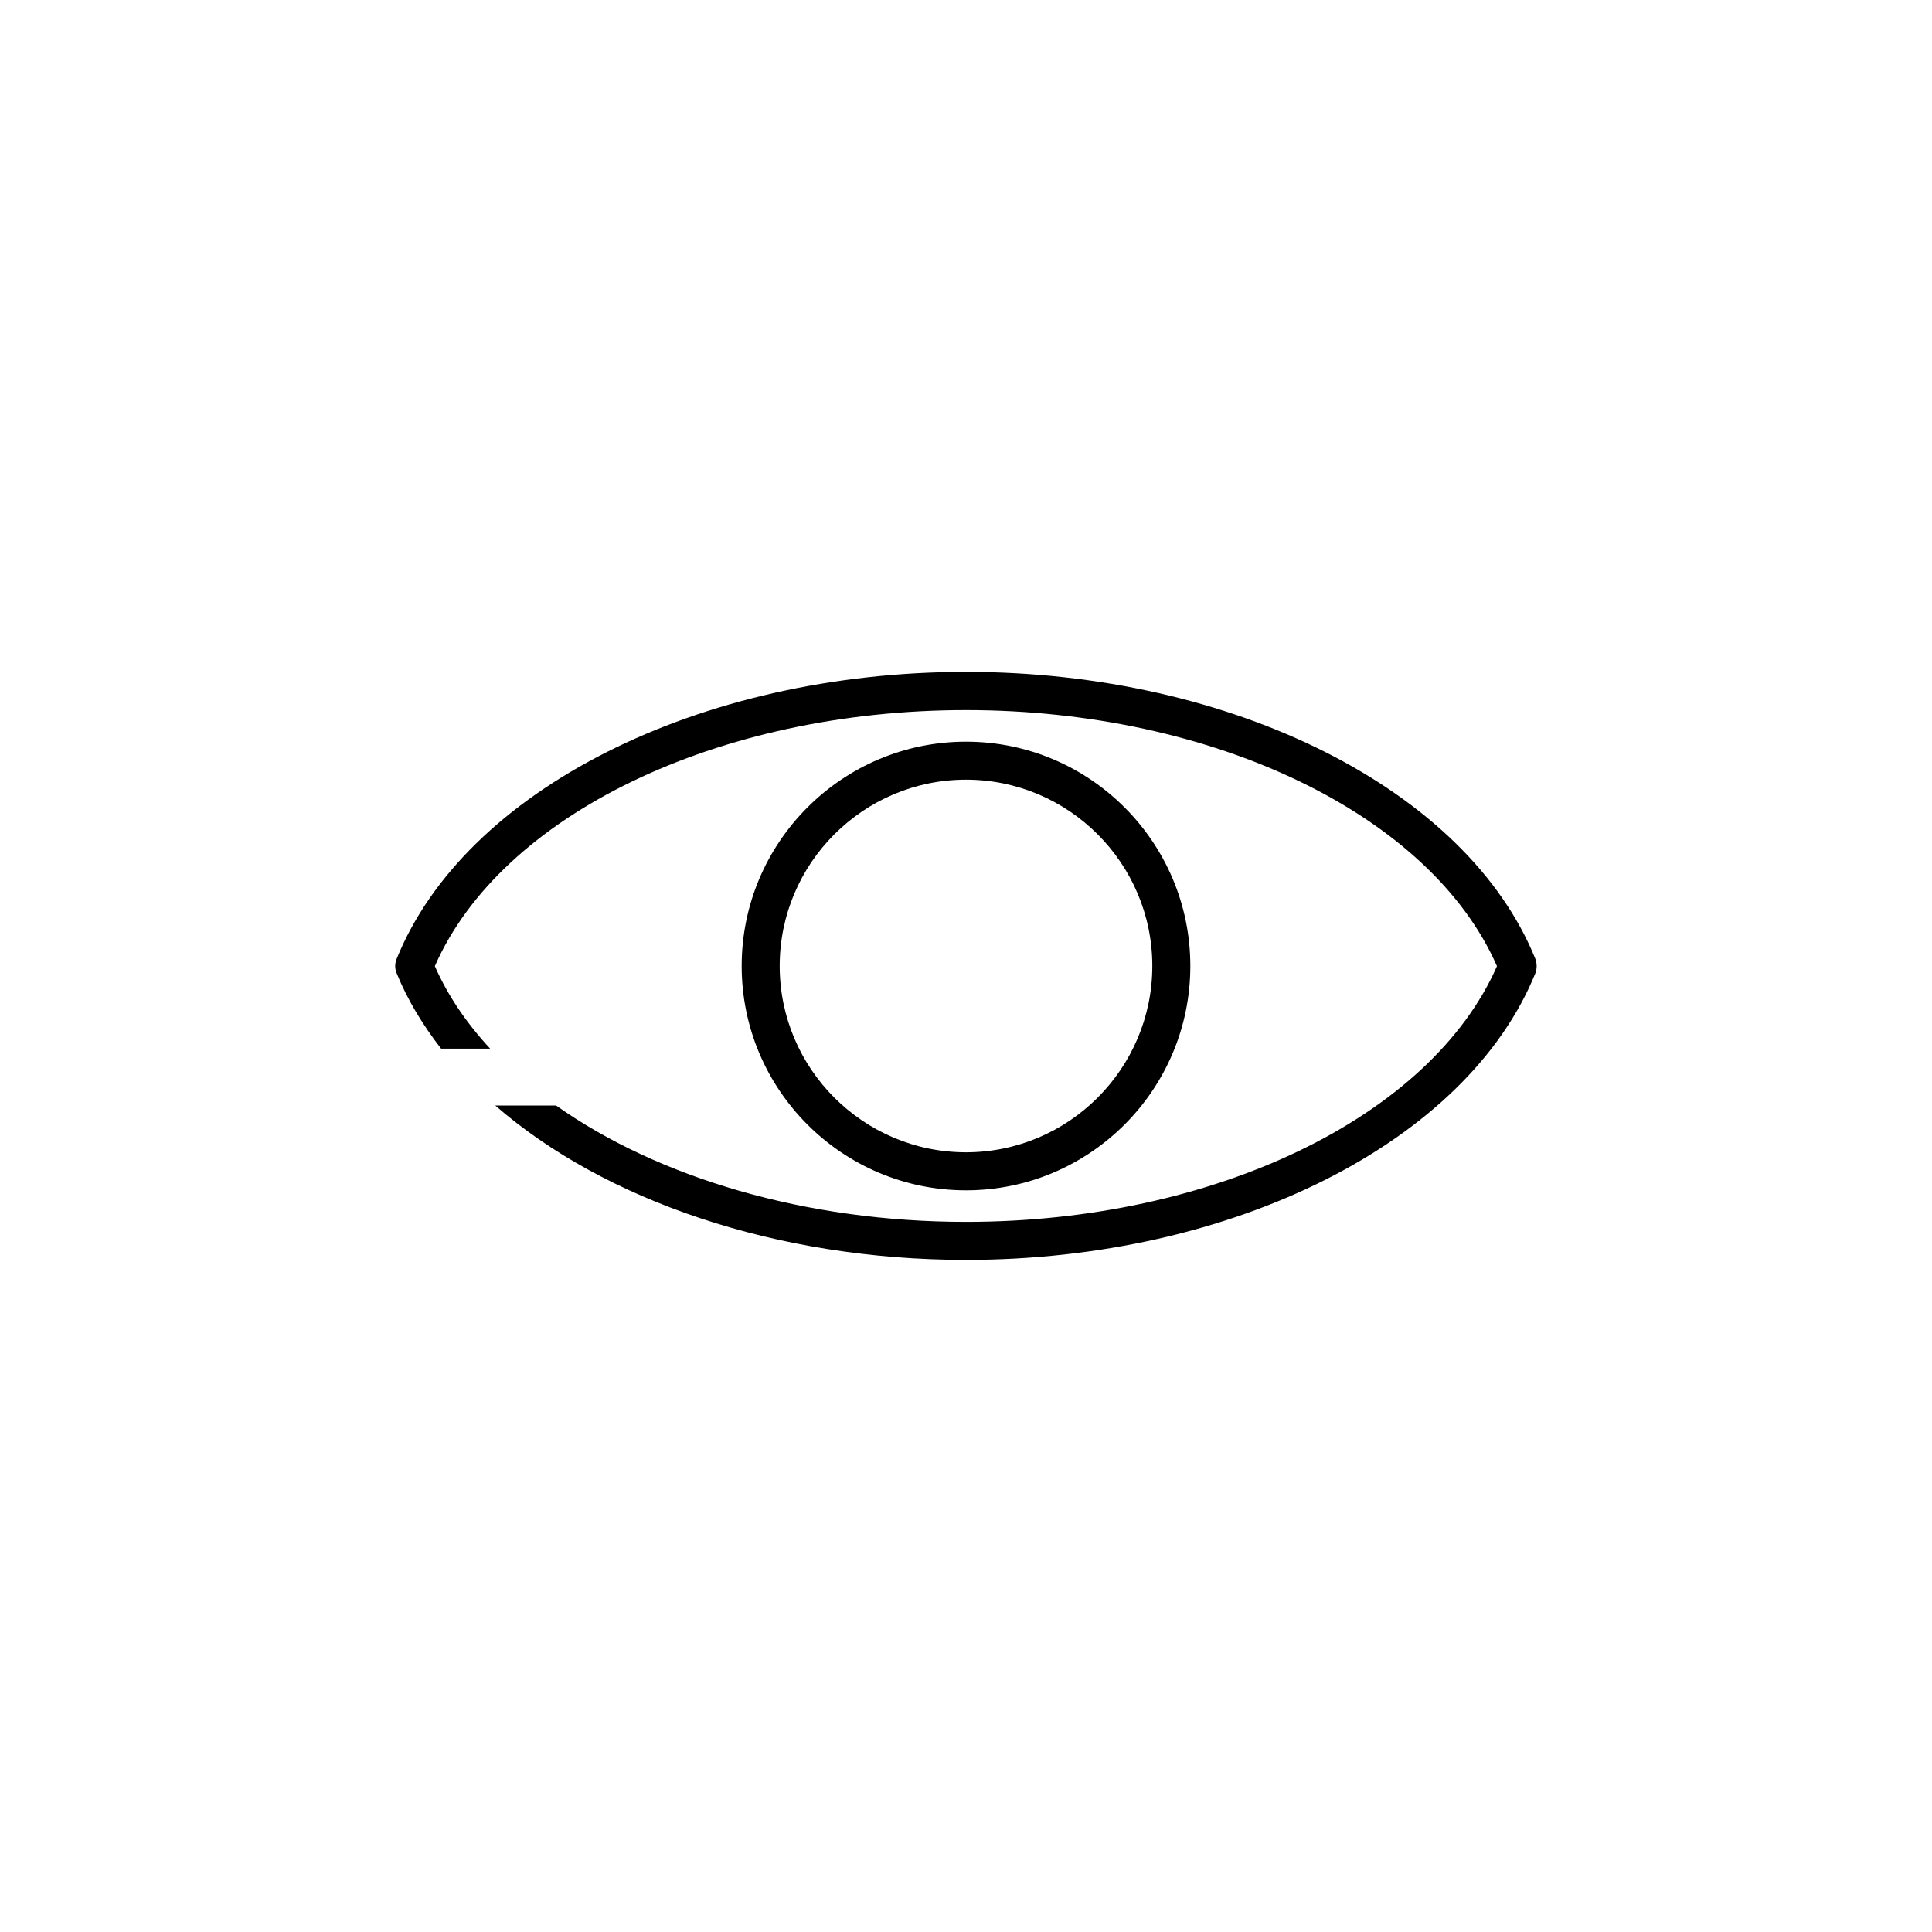
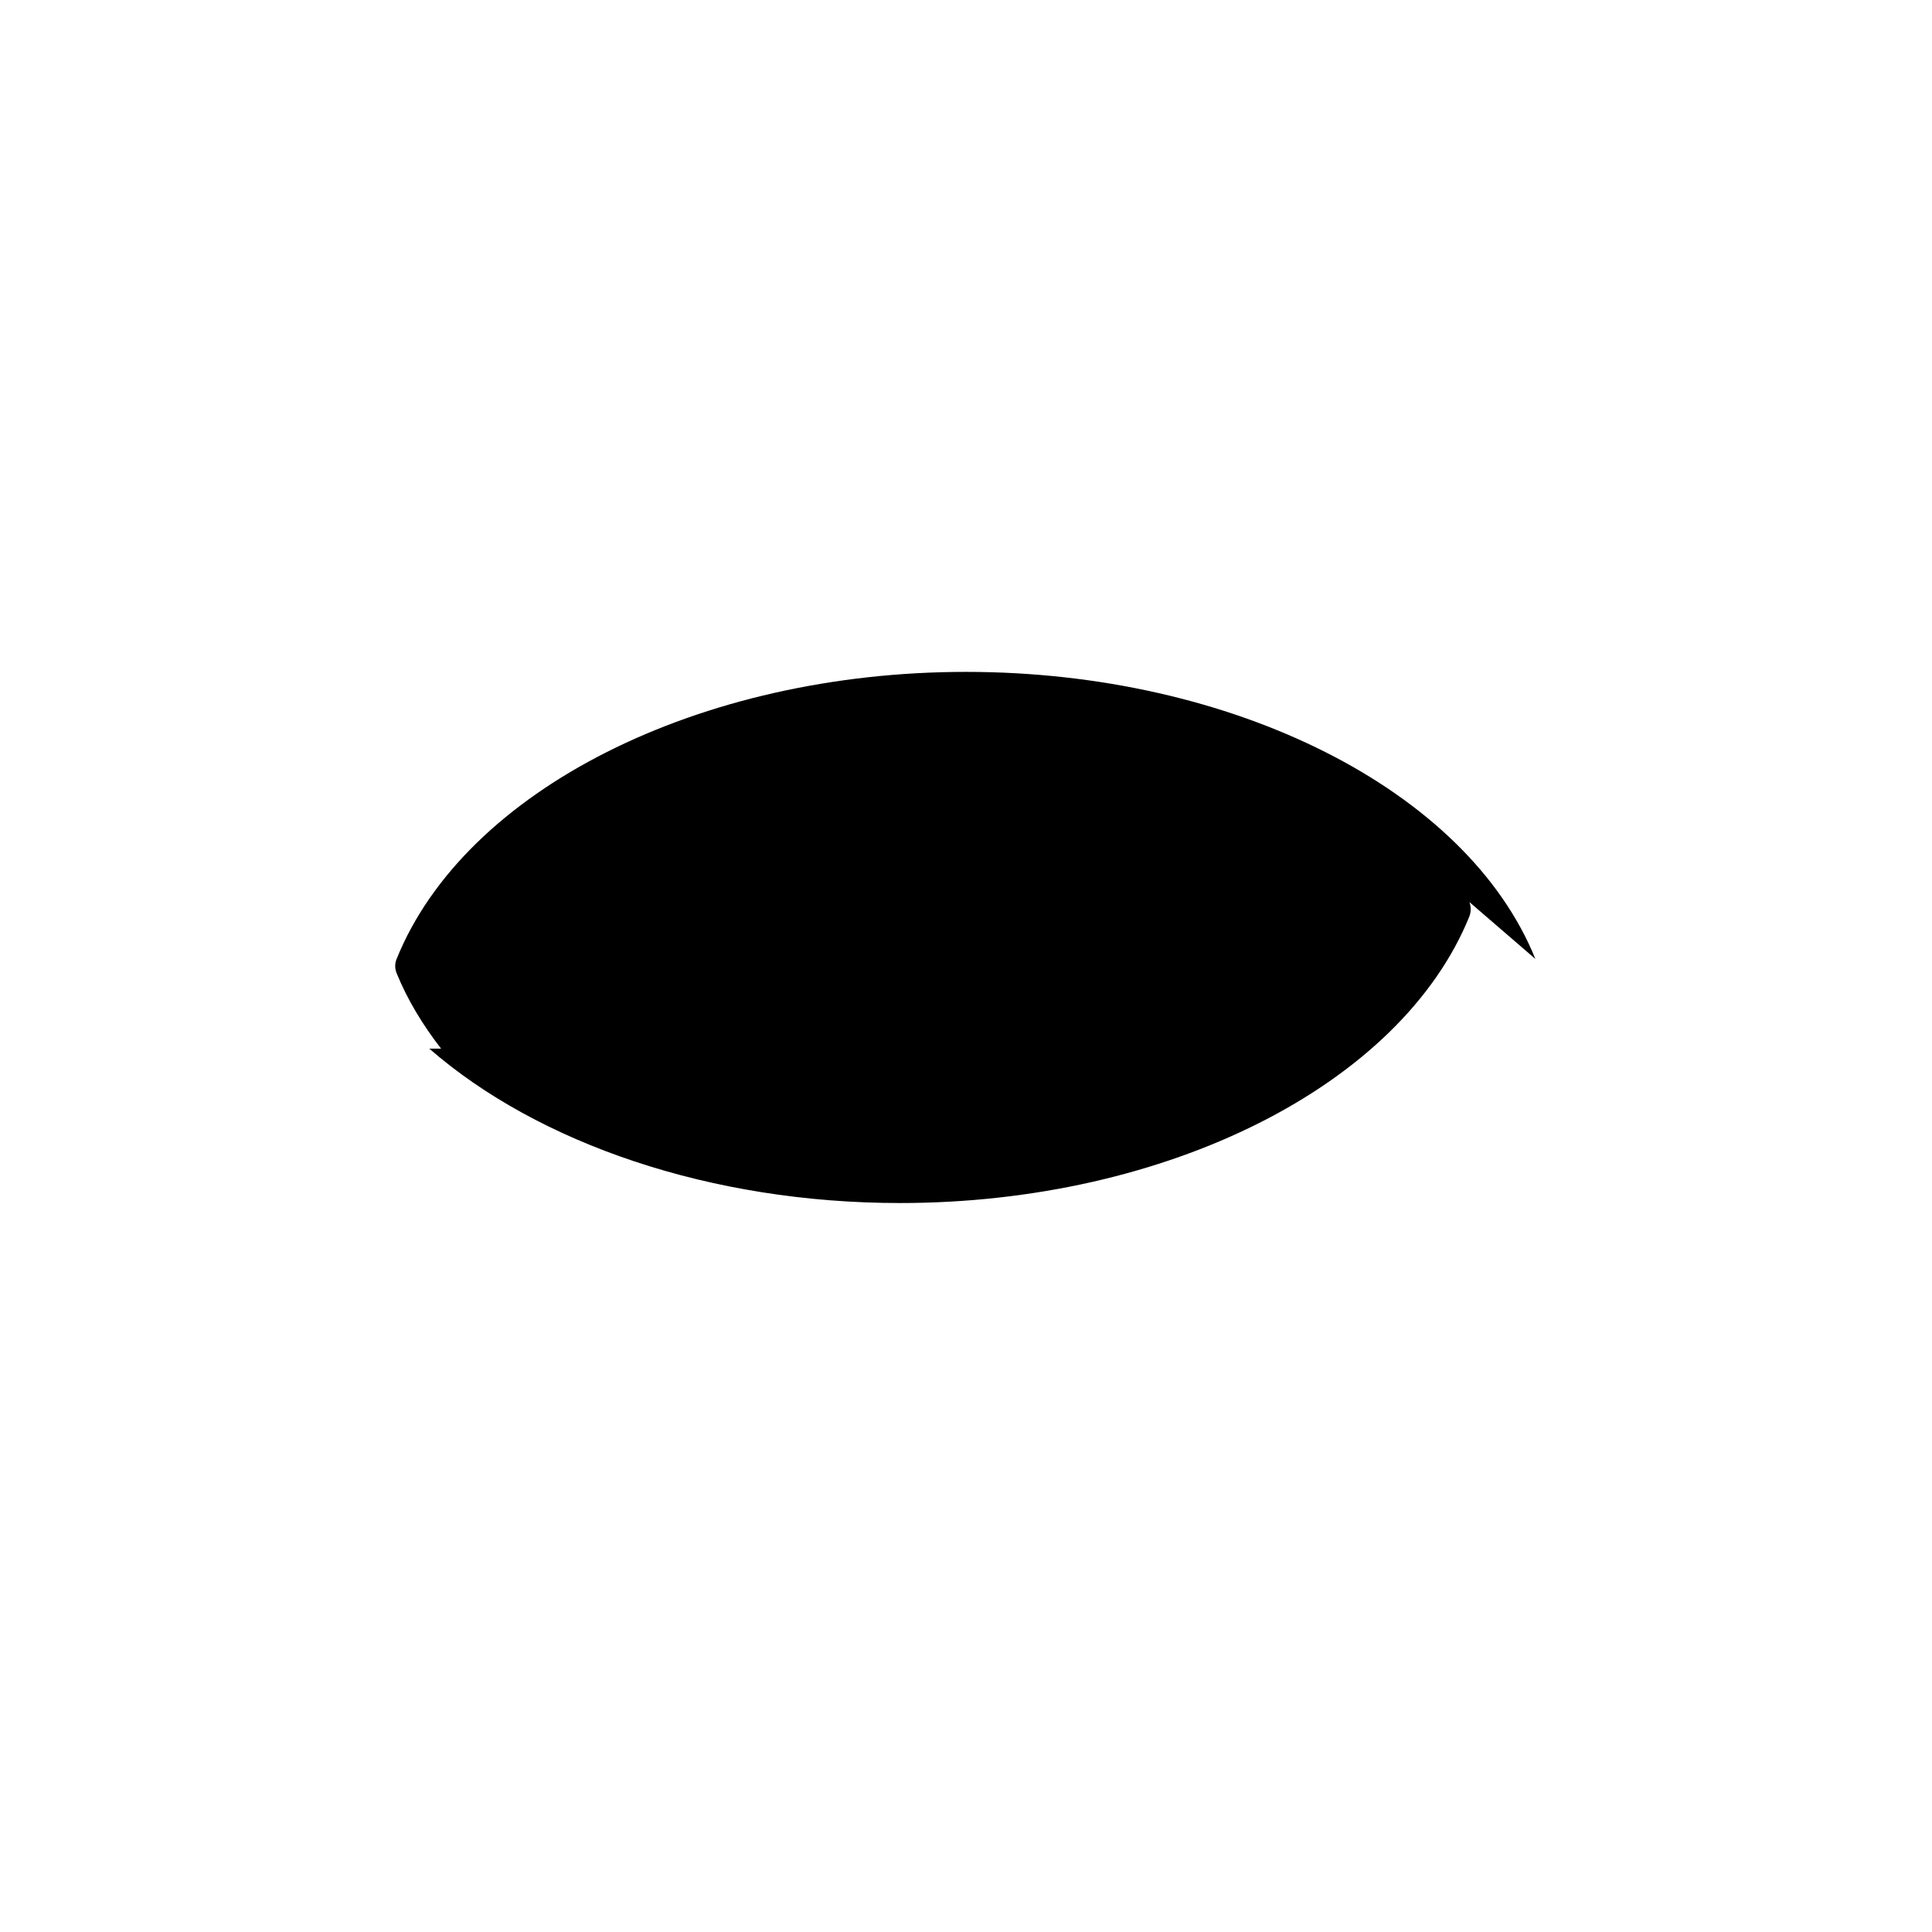
<svg xmlns="http://www.w3.org/2000/svg" fill="#000000" width="800px" height="800px" version="1.1" viewBox="144 144 512 512">
  <g>
-     <path d="m400 340.55c-32.797 0-59.449 26.652-59.449 59.449s26.648 59.449 59.449 59.449c32.797 0 59.449-26.652 59.449-59.449 0-32.801-26.652-59.449-59.449-59.449zm0 108.82c-27.207 0-49.375-22.168-49.375-49.375 0-27.207 22.168-49.375 49.375-49.375s49.375 22.168 49.375 49.375c-0.004 27.207-22.172 49.375-49.375 49.375z" />
-     <path d="m550.89 398.13c-18.086-44.789-80.105-76.074-150.89-76.074-70.734 0-132.8 31.285-150.89 76.074-0.504 1.211-0.504 2.57 0 3.777 2.871 7.055 6.902 13.703 11.789 20h13c-6.246-6.75-11.234-14.055-14.66-21.867 17.578-40.098 75.012-67.855 140.76-67.855 65.746 0 123.18 27.809 140.71 67.863-17.586 40-75.02 67.762-140.71 67.762-42.57 0-81.617-11.738-108.62-30.832h-16.121c28.867 25.141 74.562 40.91 124.74 40.91 70.734 0 132.75-31.234 150.89-75.973 0.453-1.215 0.453-2.574 0-3.785z" />
+     <path d="m550.89 398.13c-18.086-44.789-80.105-76.074-150.89-76.074-70.734 0-132.8 31.285-150.89 76.074-0.504 1.211-0.504 2.57 0 3.777 2.871 7.055 6.902 13.703 11.789 20h13h-16.121c28.867 25.141 74.562 40.91 124.74 40.91 70.734 0 132.75-31.234 150.89-75.973 0.453-1.215 0.453-2.574 0-3.785z" />
  </g>
</svg>